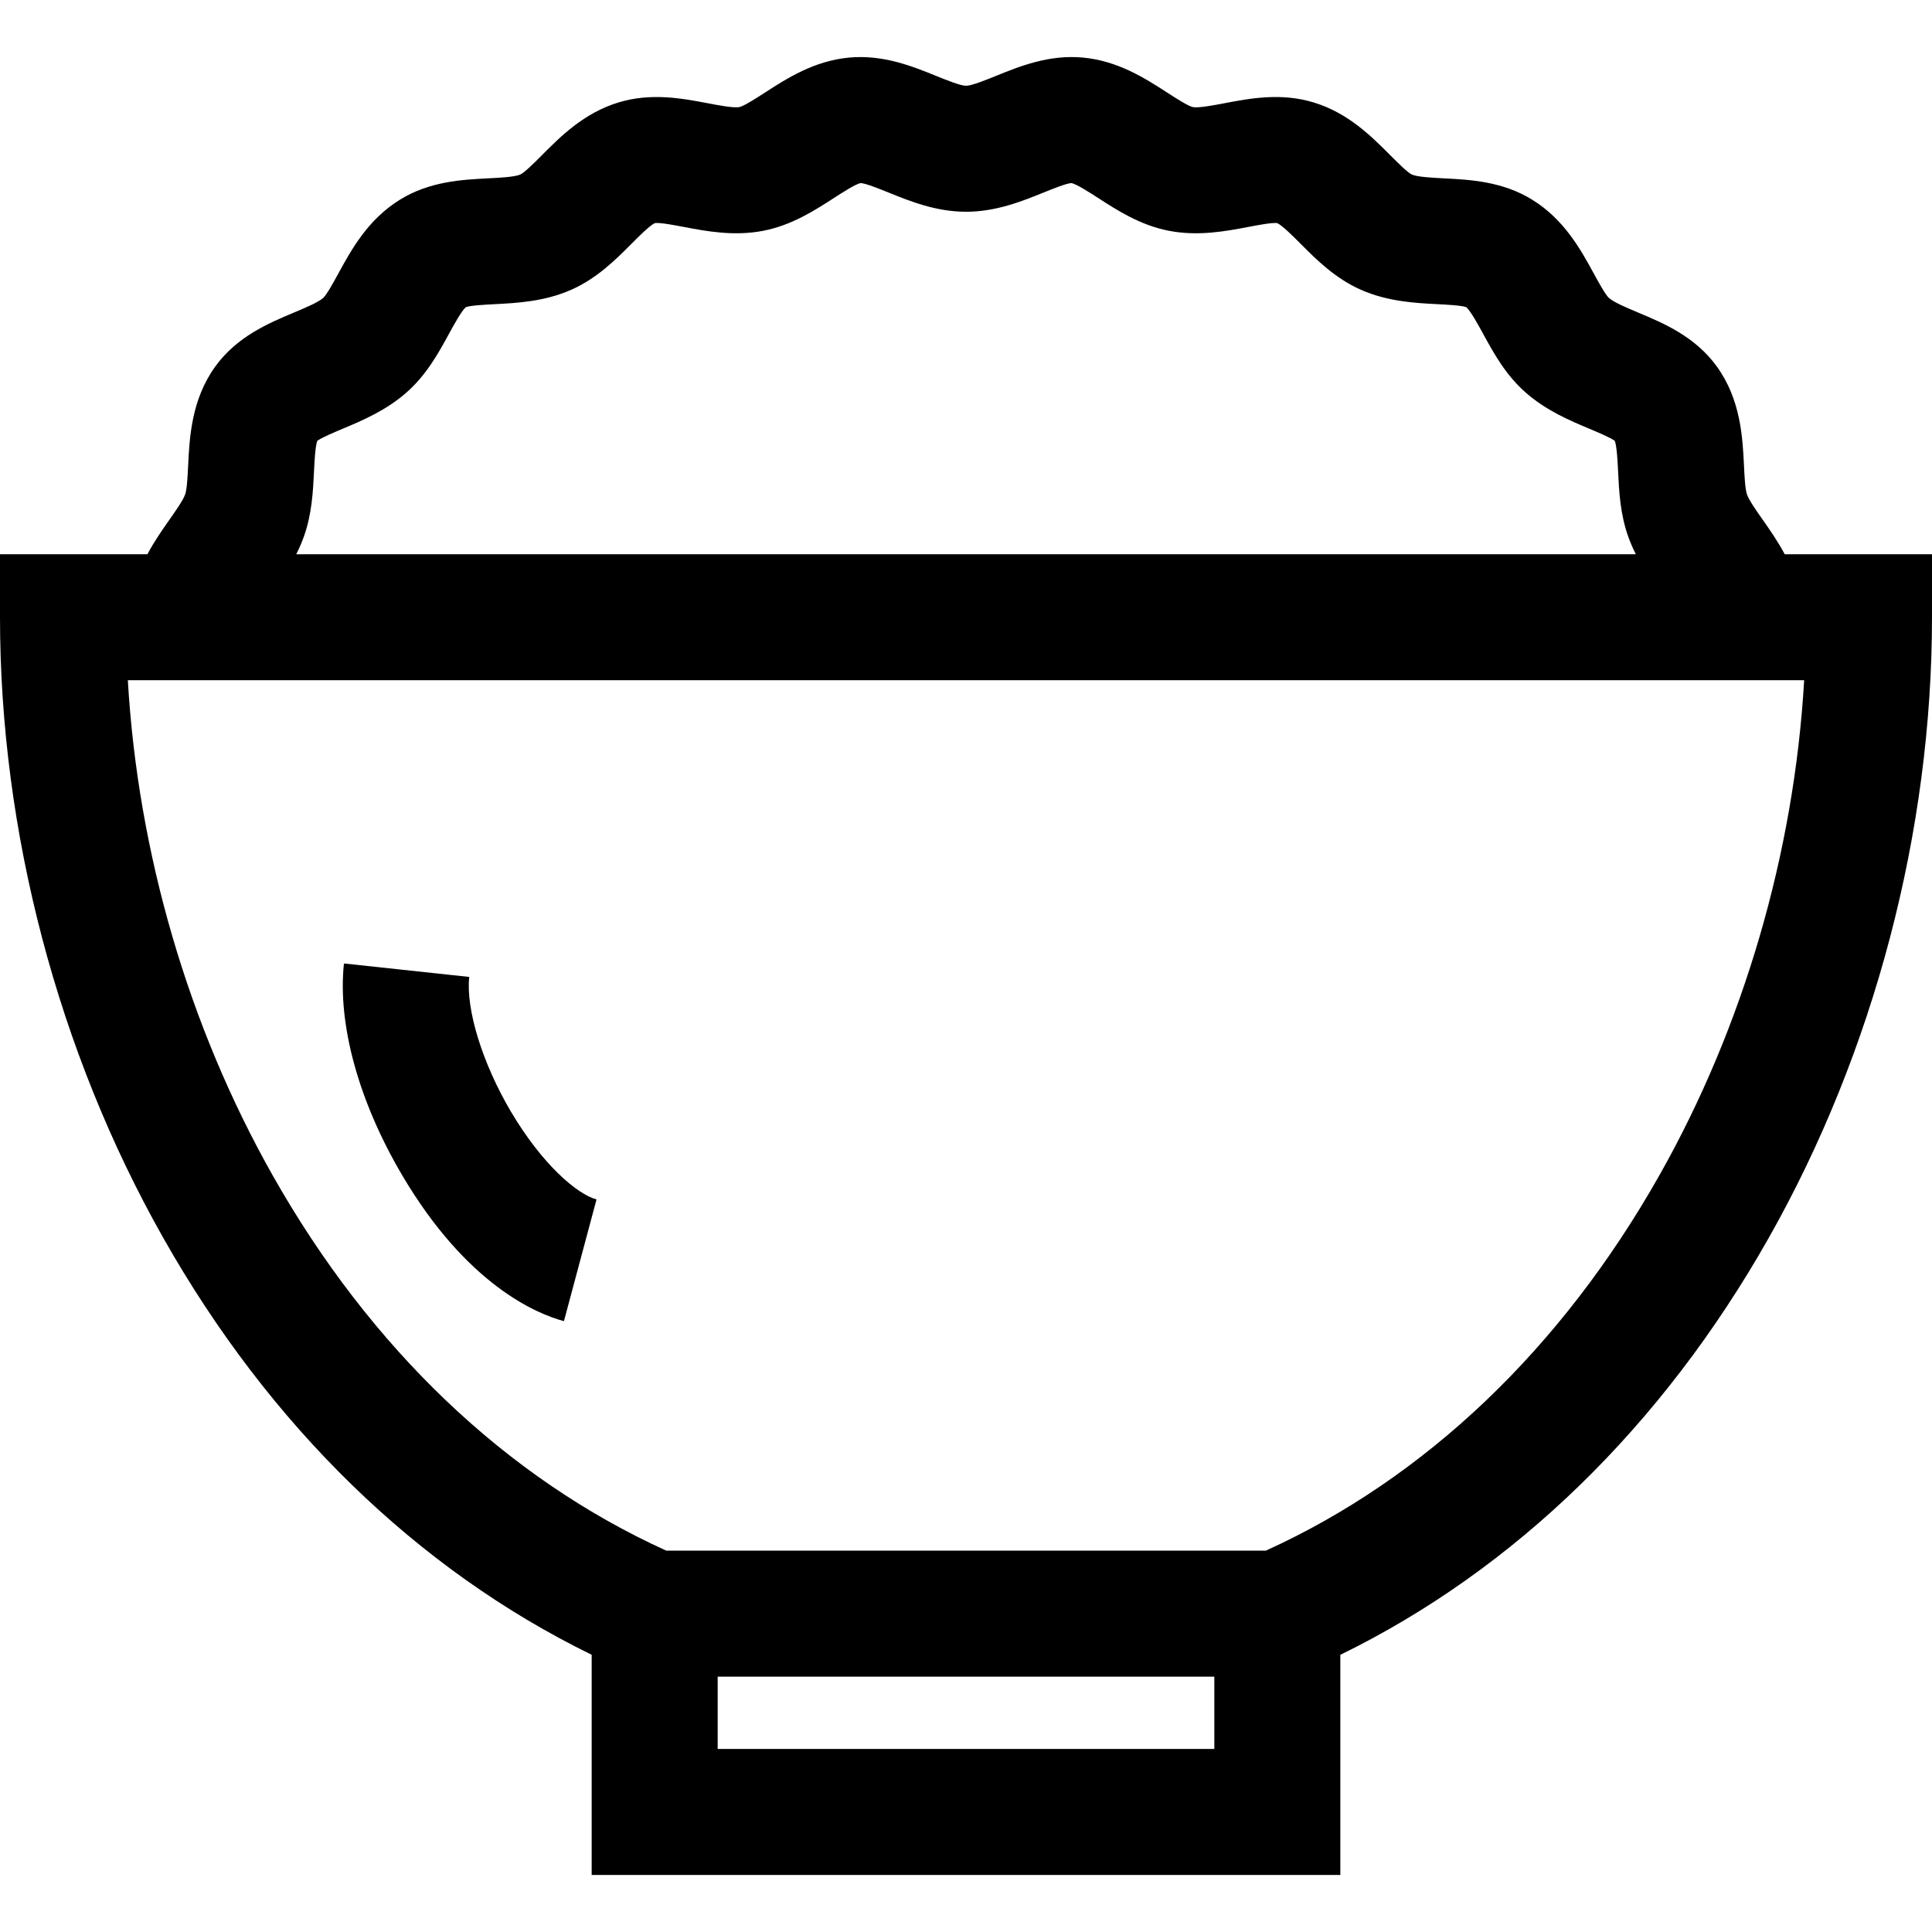
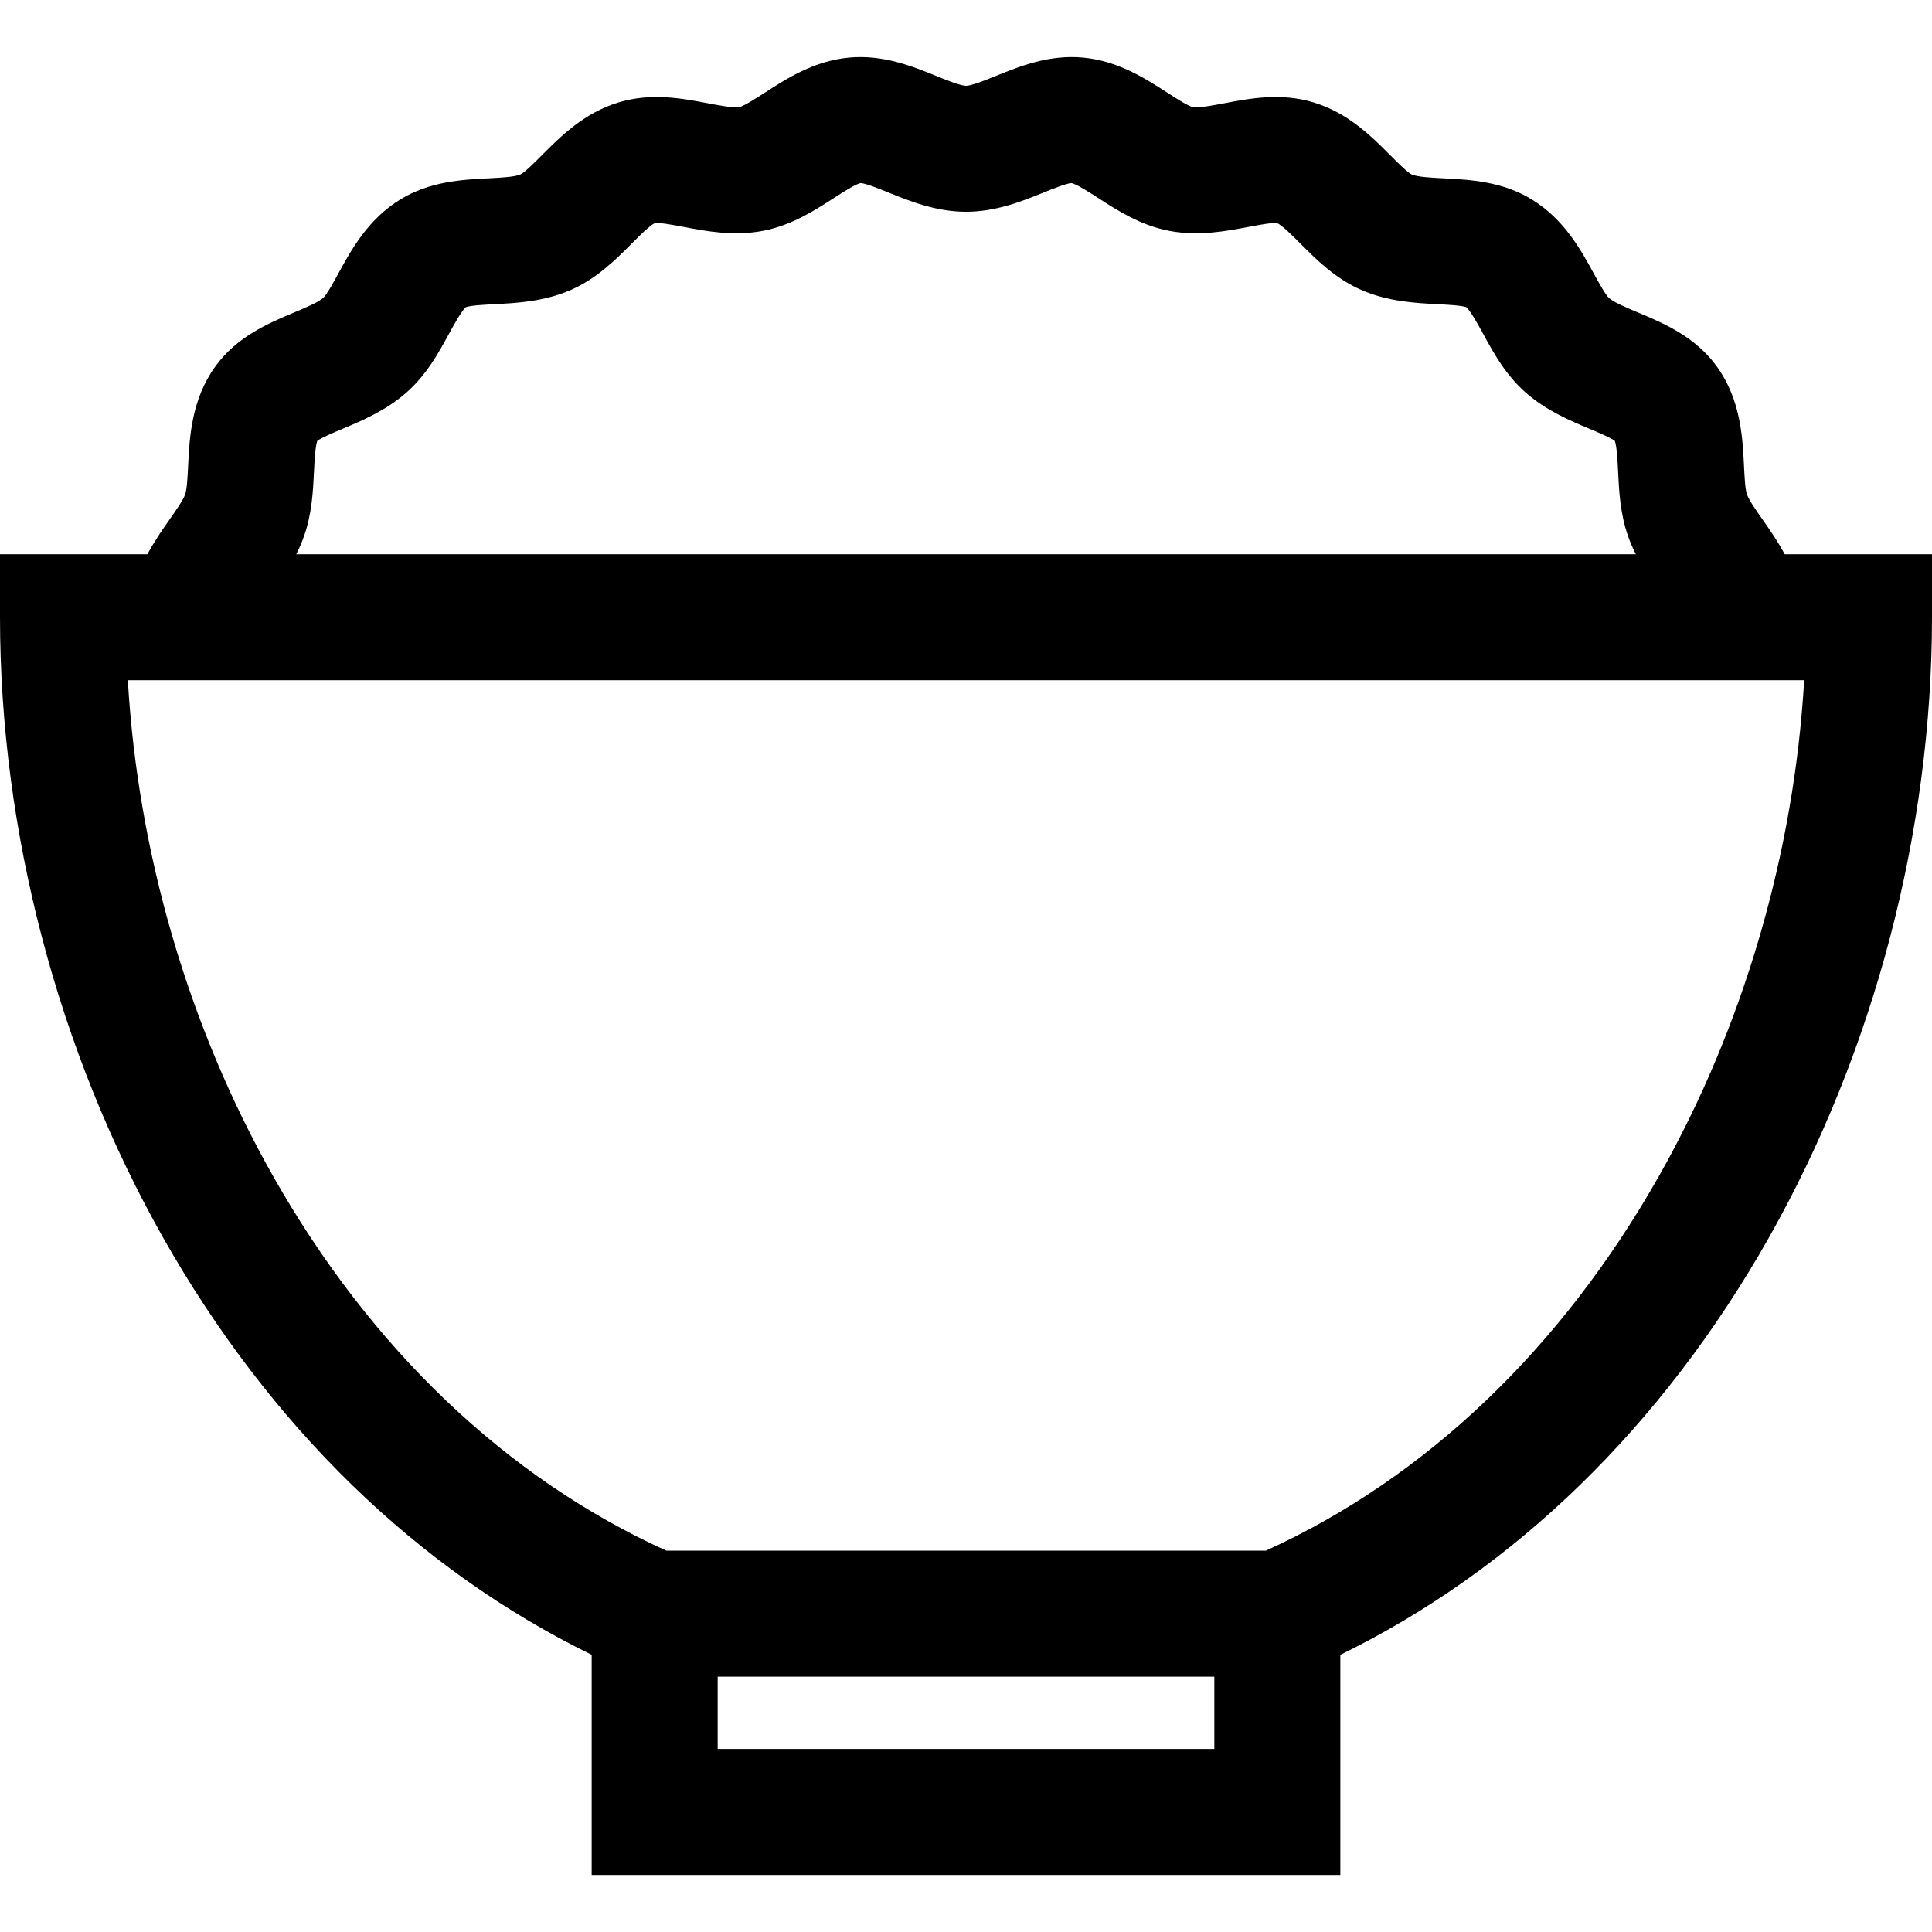
<svg xmlns="http://www.w3.org/2000/svg" version="1.1" id="Layer_1" x="0px" y="0px" viewBox="0 0 512 512" style="enable-background:new 0 0 512 512;" xml:space="preserve">
  <g>
    <g>
      <path d="M472.969,146.88v0.001c-1.844-3.457-3.967-6.49-5.807-9.109c-1.711-2.436-3.651-5.199-4.197-6.748    c-0.487-1.38-0.656-4.847-0.79-7.634c-0.358-7.378-0.85-17.483-7.189-26.256c-5.752-7.959-14.122-11.475-20.847-14.298    c-3.011-1.264-6.423-2.698-7.752-3.872c-0.937-0.849-2.778-4.217-3.998-6.447c-3.494-6.39-7.841-14.343-16.349-19.6    c-7.865-4.86-16.454-5.299-23.356-5.652c-3.142-0.161-7.052-0.361-8.537-1.015c-1.164-0.548-3.928-3.322-5.758-5.159    c-4.95-4.968-11.109-11.151-20.24-13.938c-8.676-2.652-16.968-1.072-23.632,0.198c-2.919,0.555-6.919,1.315-8.406,1.03    c-1.273-0.281-4.611-2.436-6.821-3.865c-5.791-3.74-13-8.395-22.302-9.262c-8.974-0.836-16.757,2.313-23.003,4.843    c-2.744,1.111-6.5,2.632-7.967,2.632c-1.468,0-5.225-1.52-7.968-2.631c-6.247-2.531-14.03-5.671-23.004-4.843    c-9.302,0.866-16.511,5.522-22.303,9.263c-2.208,1.426-5.545,3.582-6.807,3.86c-1.505,0.286-5.496-0.472-8.415-1.027    c-6.663-1.269-14.959-2.847-23.631-0.198c-9.129,2.788-15.289,8.971-20.24,13.938c-1.829,1.835-4.592,4.609-5.748,5.154    c-1.495,0.658-5.405,0.858-8.547,1.018c-6.901,0.352-15.49,0.792-23.355,5.651c-8.509,5.258-12.857,13.21-16.349,19.598    c-1.22,2.229-3.061,5.598-3.997,6.446c-1.329,1.177-4.742,2.609-7.752,3.872c-6.726,2.824-15.096,6.339-20.848,14.299    c-6.34,8.773-6.832,18.877-7.191,26.256c-0.135,2.787-0.304,6.254-0.791,7.637c-0.545,1.55-2.485,4.312-4.197,6.748    c-1.84,2.619-3.962,5.652-5.807,9.11H0v16.696c0,56.721,15.347,115.1,43.213,164.383c28.247,49.958,67.367,87.988,113.586,110.571    v58.352h198.402v-58.339c46.219-22.581,85.341-60.616,113.591-110.585C496.656,278.673,512,220.294,512,163.575V146.88H472.969z     M80.562,142.115c2.108-5.98,2.394-11.893,2.649-17.107c0.131-2.692,0.325-6.676,0.875-8.186c1.235-0.892,4.515-2.267,6.739-3.202    c5.125-2.152,11.5-4.828,16.951-9.652c5.287-4.676,8.412-10.391,11.169-15.435c1.274-2.331,3.384-6.191,4.511-7.139    c1.336-0.462,5.089-0.654,7.602-0.782c5.874-0.302,13.185-0.674,20.297-3.807c6.849-3.016,11.893-8.078,15.945-12.146    c1.981-1.989,4.958-4.976,6.265-5.542c1.386-0.169,5.172,0.553,7.707,1.036c5.881,1.12,13.206,2.512,20.985,1.012    c7.539-1.456,13.67-5.415,18.597-8.598c2.34-1.51,5.858-3.782,7.225-4.055c1.38,0.083,5.014,1.554,7.435,2.534    c5.582,2.26,12.528,5.073,20.5,5.073c7.972,0,14.918-2.813,20.501-5.074c2.412-0.976,6.031-2.441,7.421-2.533    c1.419,0.298,4.91,2.552,7.236,4.054c4.927,3.182,11.06,7.143,18.601,8.599c7.779,1.499,15.102,0.108,20.985-1.012    c2.527-0.482,6.302-1.198,7.697-1.037c1.348,0.598,4.304,3.564,6.276,5.543c4.053,4.067,9.097,9.129,15.945,12.146    c7.113,3.132,14.423,3.506,20.296,3.808c2.507,0.128,6.245,0.319,7.591,0.779c1.163,0.997,3.257,4.826,4.523,7.143    c2.758,5.043,5.882,10.76,11.167,15.435c5.453,4.825,11.829,7.502,16.953,9.653c2.225,0.934,5.501,2.31,6.738,3.201    c0.549,1.512,0.742,5.495,0.874,8.186c0.254,5.216,0.54,11.126,2.647,17.106c0.591,1.678,1.293,3.256,2.052,4.764H78.51    C79.269,145.371,79.971,143.793,80.562,142.115z M321.81,463.493H190.19v-19.161h131.62V463.493z M439.723,311.525    c-25.939,45.884-61.94,80.19-104.263,99.414H176.569c-42.336-19.223-78.346-53.532-104.289-99.415    c-22.35-39.529-35.751-85.565-38.401-131.253h444.243C475.472,225.958,462.072,271.996,439.723,311.525z" />
    </g>
  </g>
  <g>
    <g>
-       <path d="M135.393,294.577c-7.53-12.739-11.966-27.077-11.042-35.679l-33.199-3.567c-1.735,16.14,3.913,36.637,15.496,56.234    c17.171,29.056,35.655,36.643,42.803,38.556l8.633-32.256C152.976,316.499,143.696,308.628,135.393,294.577z" />
-     </g>
+       </g>
  </g>
  <g>
</g>
  <g>
</g>
  <g>
</g>
  <g>
</g>
  <g>
</g>
  <g>
</g>
  <g>
</g>
  <g>
</g>
  <g>
</g>
  <g>
</g>
  <g>
</g>
  <g>
</g>
  <g>
</g>
  <g>
</g>
  <g>
</g>
</svg>